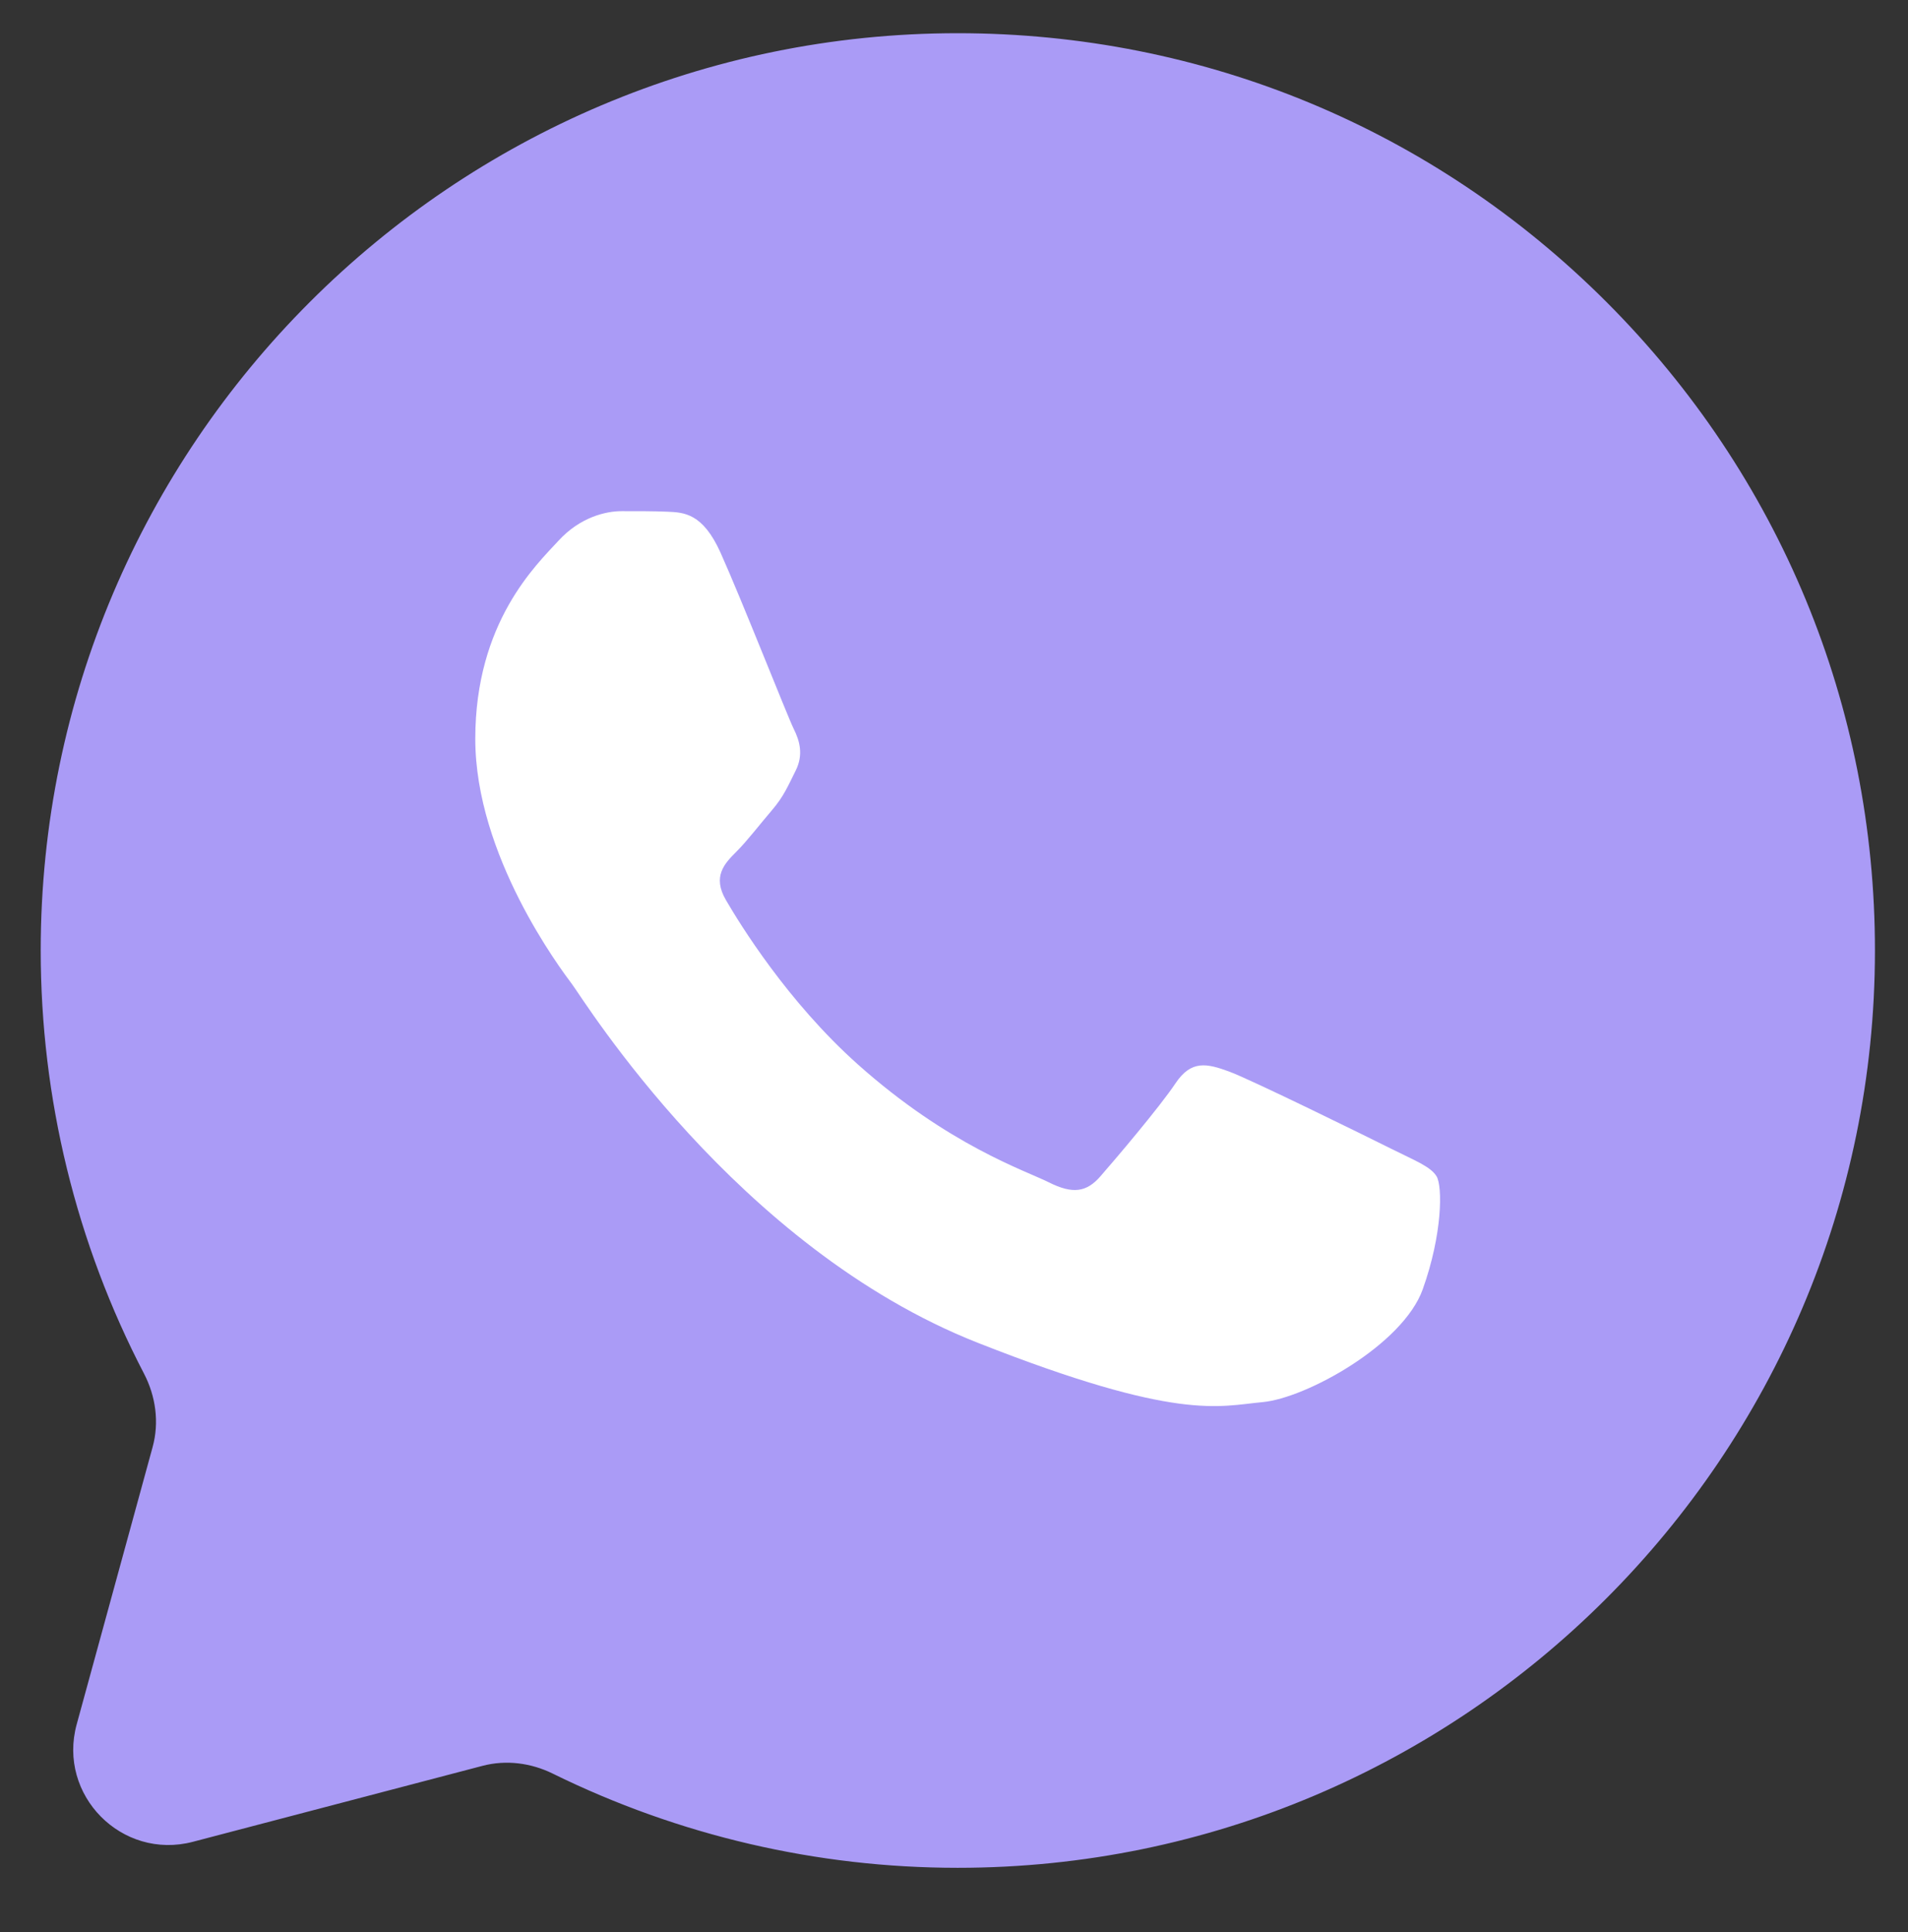
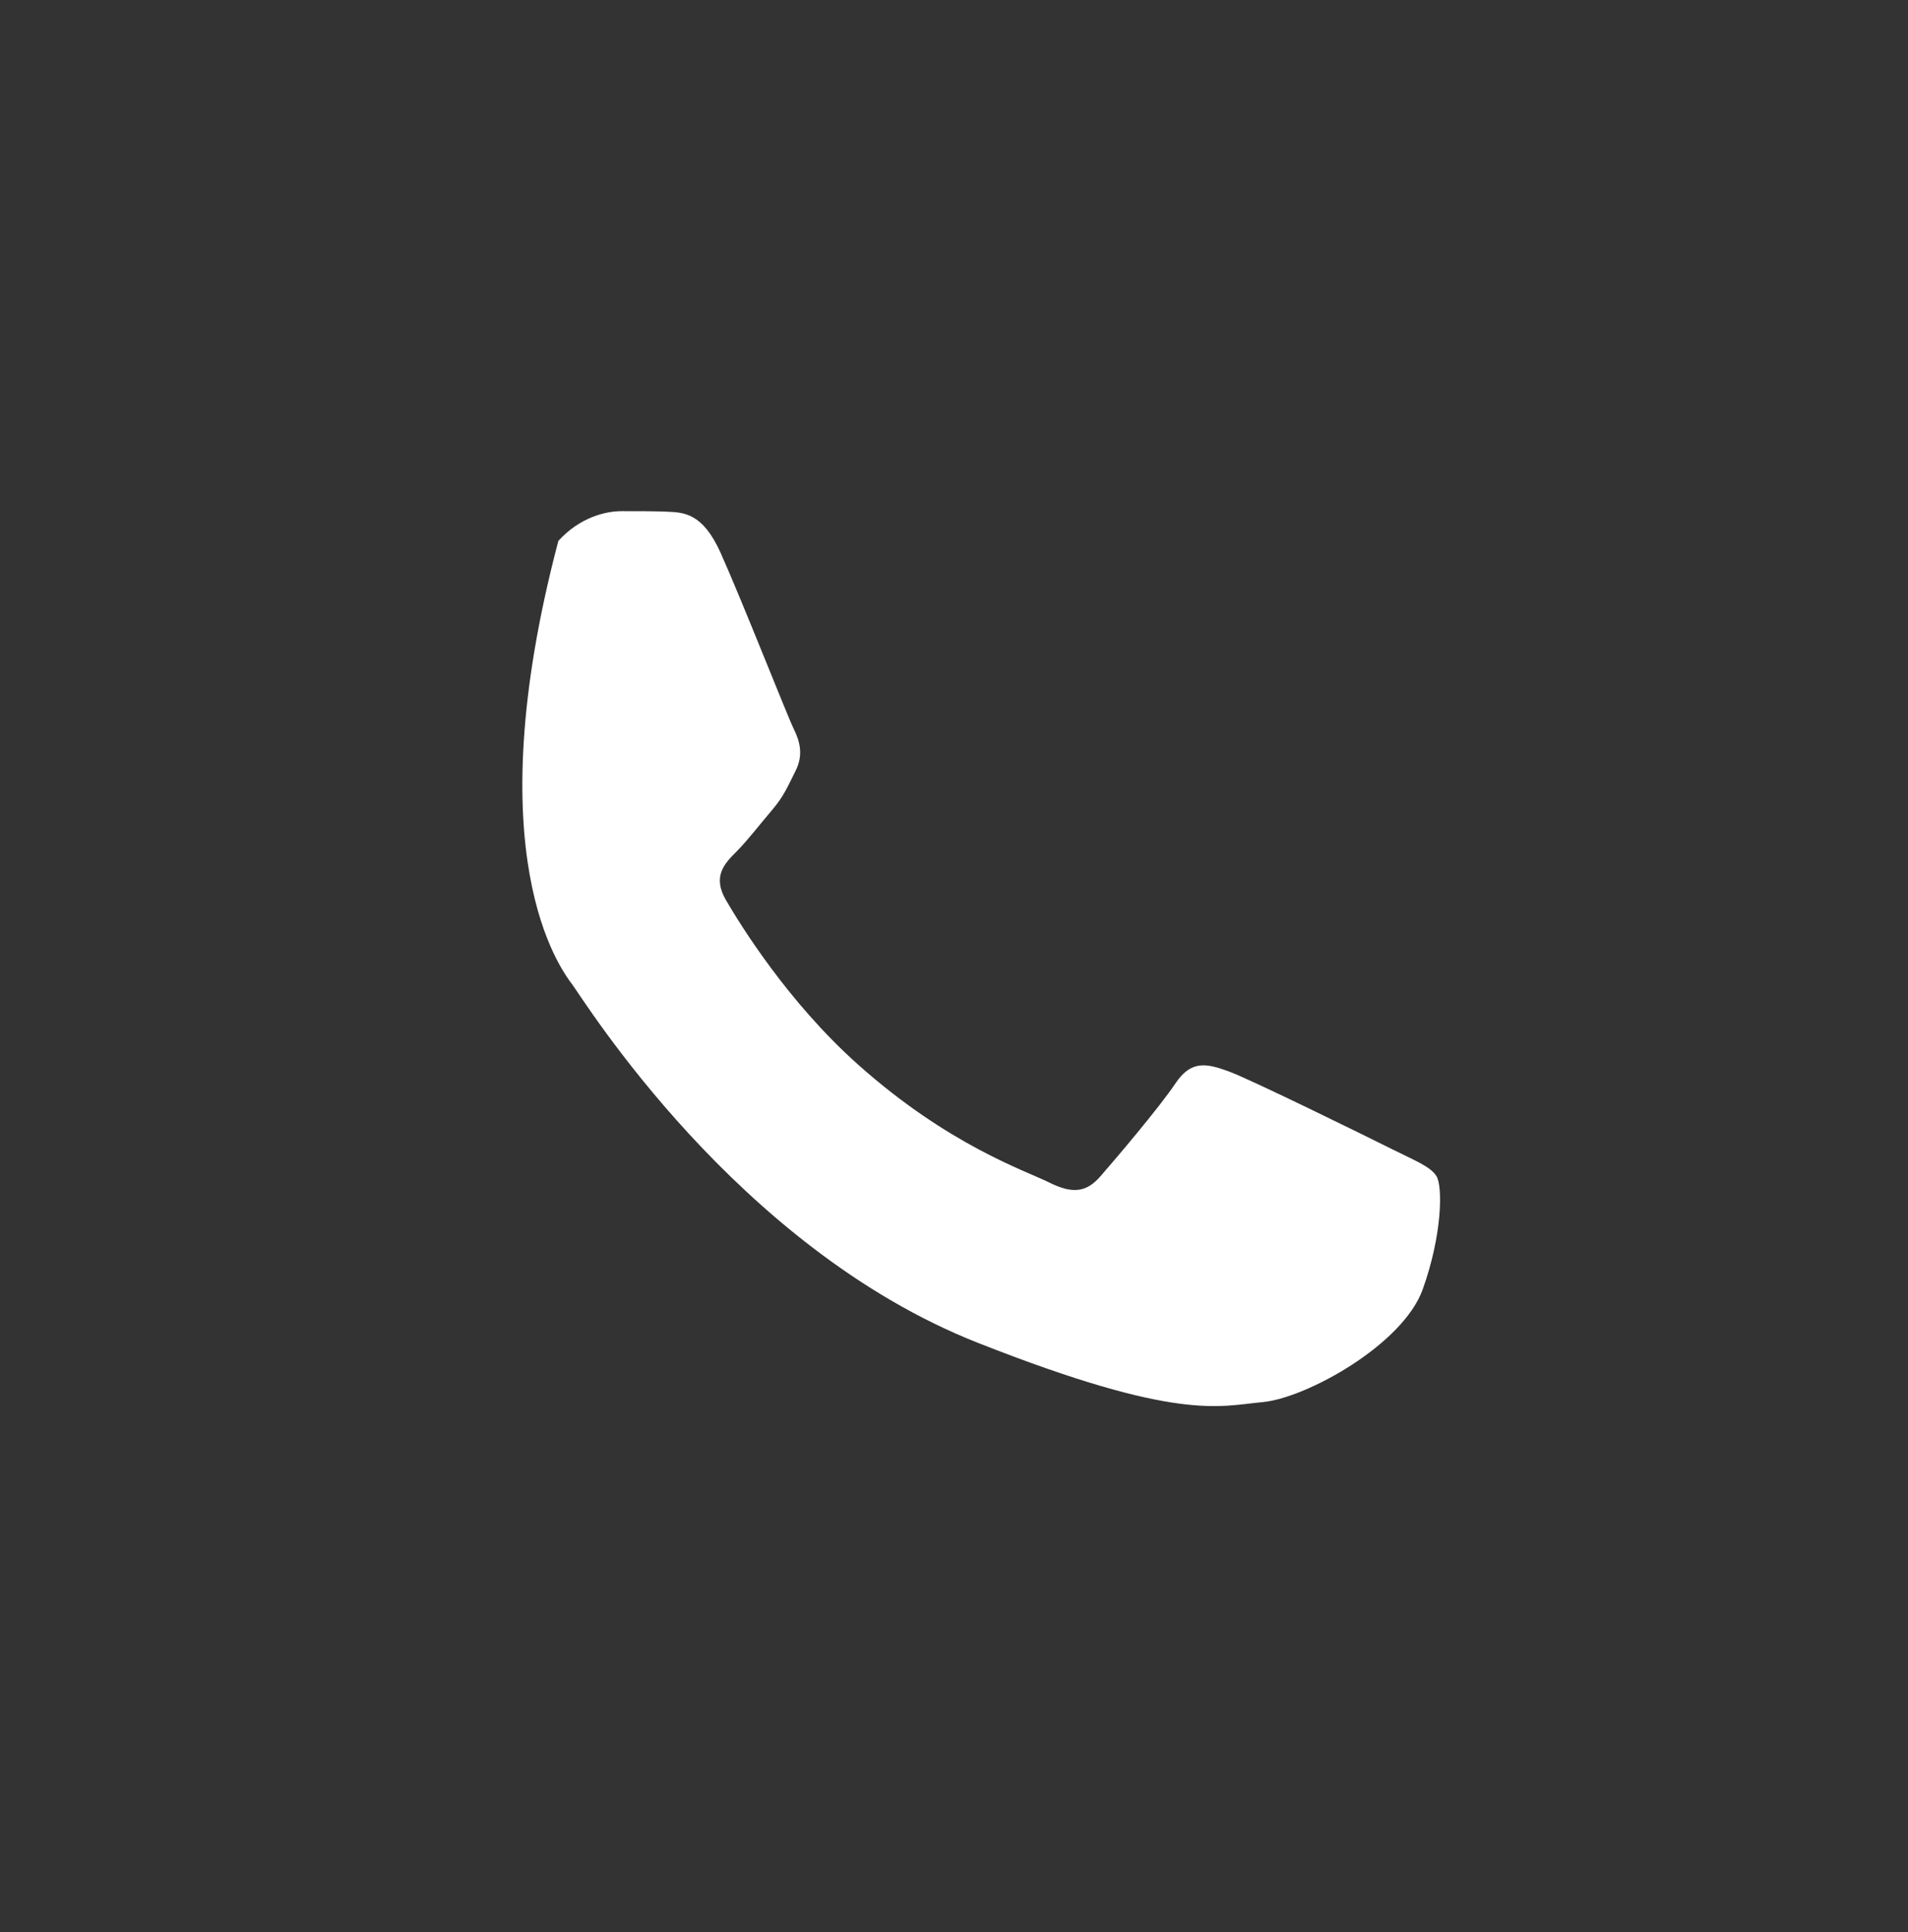
<svg xmlns="http://www.w3.org/2000/svg" width="80" height="81" viewBox="0 0 80 81" fill="none">
  <rect x="0" y="0" width="80" height="81" fill="#333333" stroke="none" />
-   <path d="M1.707 39.83C1.705 46.044 3.194 52.122 6.038 57.585C6.531 58.533 6.682 59.629 6.4 60.659L3.216 72.285C2.402 75.255 5.109 77.992 8.088 77.211L20.236 74.025C21.222 73.767 22.264 73.903 23.178 74.353C28.451 76.947 34.255 78.301 40.145 78.301H40.162C61.354 78.301 78.605 61.057 78.614 39.861C78.618 29.59 74.622 19.932 67.362 12.665C60.102 5.4 50.447 1.396 40.161 1.392C18.966 1.392 1.716 18.635 1.707 39.83" fill="#AA9BF6" />
-   <path d="M30.212 23.171C29.466 21.513 28.682 21.48 27.973 21.451C27.392 21.426 26.728 21.428 26.065 21.428C25.401 21.428 24.323 21.677 23.412 22.673C22.499 23.669 19.928 26.076 19.928 30.973C19.928 35.87 23.494 40.602 23.991 41.267C24.489 41.93 30.877 52.3 40.993 56.29C49.401 59.605 51.111 58.946 52.936 58.779C54.761 58.614 58.825 56.373 59.654 54.048C60.484 51.725 60.484 49.733 60.235 49.316C59.986 48.902 59.322 48.653 58.327 48.155C57.331 47.657 52.438 45.25 51.526 44.917C50.614 44.586 49.95 44.42 49.286 45.416C48.623 46.411 46.717 48.653 46.136 49.316C45.556 49.982 44.975 50.065 43.98 49.567C42.984 49.068 39.778 48.018 35.975 44.627C33.017 41.989 31.019 38.731 30.439 37.735C29.858 36.74 30.377 36.201 30.875 35.705C31.323 35.259 31.871 34.542 32.369 33.962C32.865 33.38 33.031 32.966 33.363 32.302C33.695 31.637 33.529 31.056 33.281 30.558C33.031 30.061 31.097 25.138 30.212 23.171Z" fill="white" />
+   <path d="M30.212 23.171C29.466 21.513 28.682 21.48 27.973 21.451C27.392 21.426 26.728 21.428 26.065 21.428C25.401 21.428 24.323 21.677 23.412 22.673C19.928 35.87 23.494 40.602 23.991 41.267C24.489 41.93 30.877 52.3 40.993 56.29C49.401 59.605 51.111 58.946 52.936 58.779C54.761 58.614 58.825 56.373 59.654 54.048C60.484 51.725 60.484 49.733 60.235 49.316C59.986 48.902 59.322 48.653 58.327 48.155C57.331 47.657 52.438 45.25 51.526 44.917C50.614 44.586 49.95 44.42 49.286 45.416C48.623 46.411 46.717 48.653 46.136 49.316C45.556 49.982 44.975 50.065 43.98 49.567C42.984 49.068 39.778 48.018 35.975 44.627C33.017 41.989 31.019 38.731 30.439 37.735C29.858 36.74 30.377 36.201 30.875 35.705C31.323 35.259 31.871 34.542 32.369 33.962C32.865 33.38 33.031 32.966 33.363 32.302C33.695 31.637 33.529 31.056 33.281 30.558C33.031 30.061 31.097 25.138 30.212 23.171Z" fill="white" />
</svg>